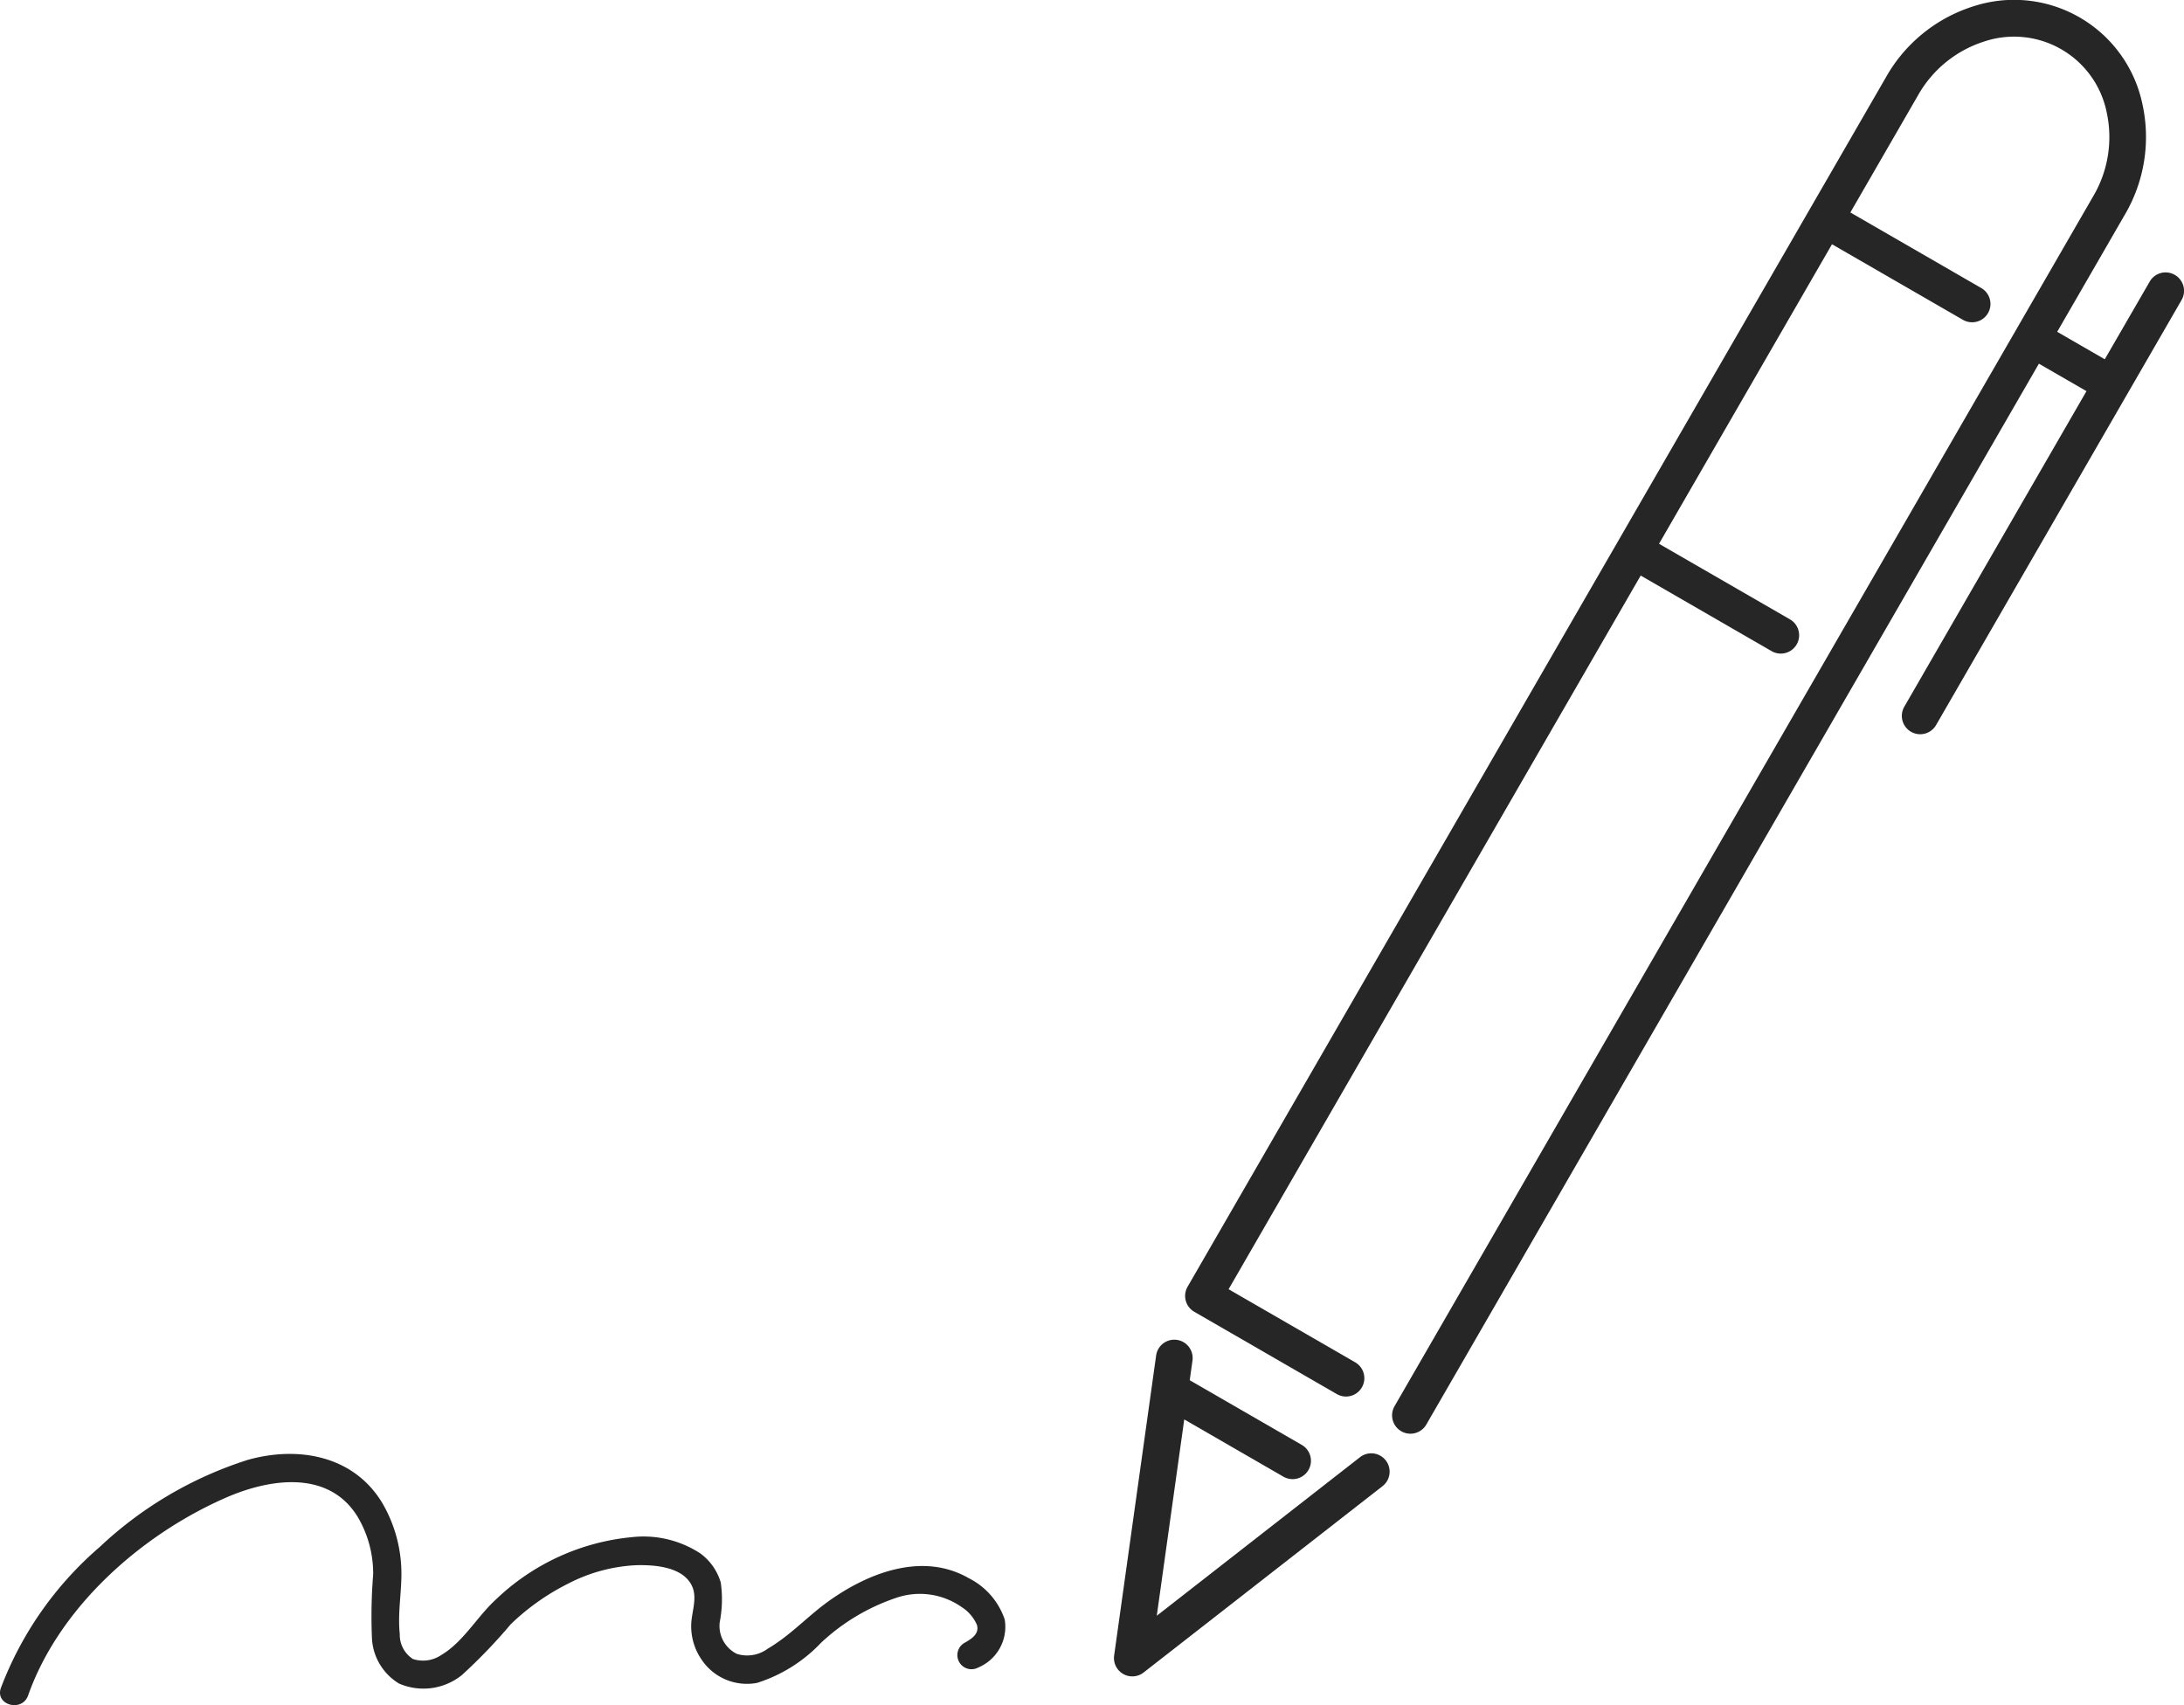
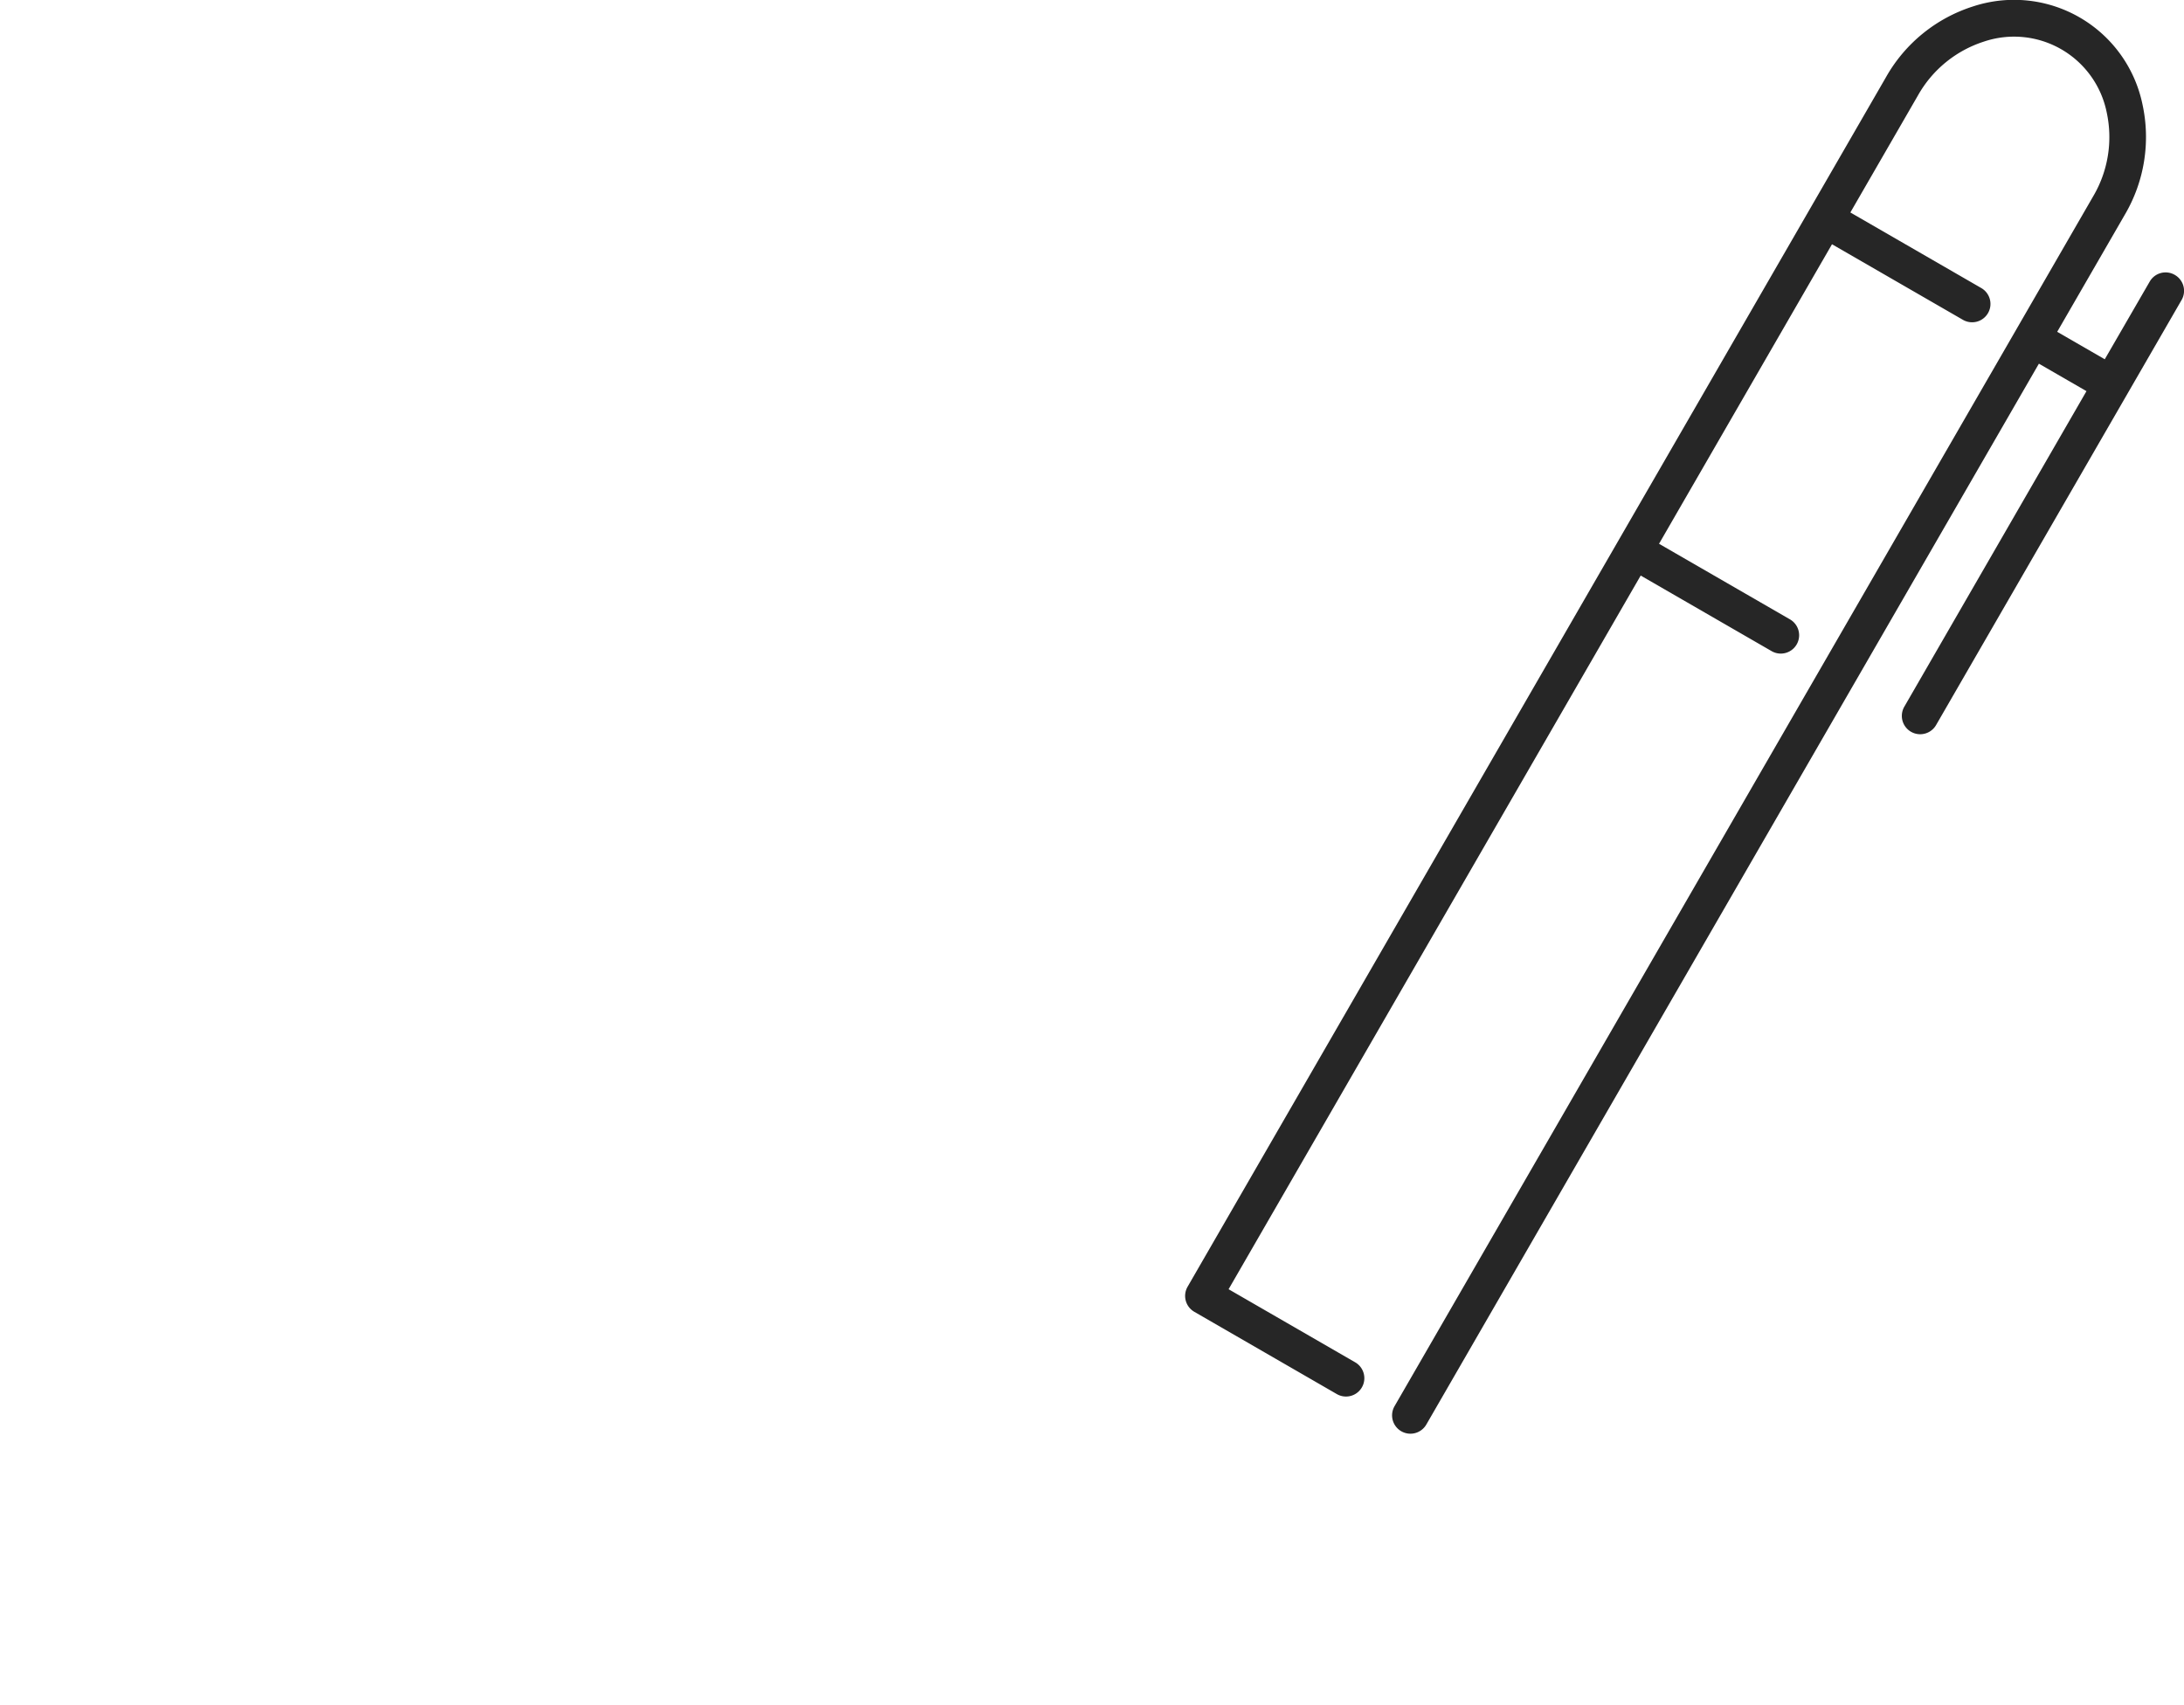
<svg xmlns="http://www.w3.org/2000/svg" width="121.559" height="94.927" viewBox="0 0 121.559 94.927">
  <defs>
    <style>.a{fill:#262626;}</style>
  </defs>
  <g transform="translate(-646.144 -828.889)">
-     <path class="a" d="M771.7,969.983l-11.308,8.823,1.529-10.928,5.52,3.187a1.021,1.021,0,1,0,1.021-1.769l-6.236-3.6.153-1.094a1.021,1.021,0,1,0-2.023-.282l-2.337,16.7a1.021,1.021,0,0,0,1.64.946l13.3-10.375a1.021,1.021,0,0,0-1.257-1.61Z" transform="translate(-49.863 -59.973)" />
    <path class="a" d="M820.245,844.193a1.019,1.019,0,0,0-1.4.374l-2.5,4.322-2.648-1.529,3.767-6.524a8.525,8.525,0,0,0,.981-6.132,7.3,7.3,0,0,0-9.445-5.453,8.524,8.524,0,0,0-4.821,3.916l-4.276,7.407h0l-10.647,18.441h0l-23.958,41.5a1.021,1.021,0,0,0,.374,1.4l7.93,4.579a1.021,1.021,0,1,0,1.021-1.769l-7.045-4.068,22.937-39.728,7.287,4.207a1.021,1.021,0,0,0,1.021-1.769l-7.287-4.207,9.627-16.674,7.288,4.207a1.021,1.021,0,1,0,1.021-1.769l-7.287-4.207,3.767-6.524a6.488,6.488,0,0,1,3.662-2.987,5.259,5.259,0,0,1,6.841,3.95,6.487,6.487,0,0,1-.757,4.665l-38.883,67.347a1.021,1.021,0,1,0,1.769,1.02l34.095-59.054,2.648,1.529L805.187,868.23a1.021,1.021,0,1,0,1.769,1.021L817.612,850.8h0l3.006-5.206A1.021,1.021,0,0,0,820.245,844.193Z" transform="translate(-53.052)" />
-     <path class="a" d="M700.058,981.832c-2.57-1.474-5.6-.294-7.817,1.3-1.144.825-2.13,1.907-3.351,2.619a1.934,1.934,0,0,1-1.73.3,1.734,1.734,0,0,1-.958-1.76,6.633,6.633,0,0,0,.059-2.212,3.087,3.087,0,0,0-1.131-1.617,5.774,5.774,0,0,0-3.817-.91,12.656,12.656,0,0,0-7.552,3.455c-1.05.953-1.826,2.378-3.056,3.106a1.812,1.812,0,0,1-1.578.222,1.6,1.6,0,0,1-.732-1.393c-.131-1.212.131-2.428.086-3.64a7.8,7.8,0,0,0-1.049-3.634c-1.591-2.662-4.689-3.208-7.5-2.417a21.528,21.528,0,0,0-8.248,4.857,19.418,19.418,0,0,0-5.491,7.839c-.338.956,1.18,1.366,1.515.418,1.74-4.927,6.313-8.96,11.016-11.014,2.445-1.069,5.752-1.567,7.352,1.111a6.2,6.2,0,0,1,.838,3.168,28.948,28.948,0,0,0-.07,3.488,3.123,3.123,0,0,0,1.51,2.583,3.41,3.41,0,0,0,3.5-.474,29.764,29.764,0,0,0,2.717-2.827,12.93,12.93,0,0,1,3.2-2.263,9.156,9.156,0,0,1,3.741-1.022c1.044-.034,2.705.074,3.175,1.22.267.649-.052,1.409-.071,2.079a3.276,3.276,0,0,0,.571,1.945,3.036,3.036,0,0,0,3.092,1.306,8.4,8.4,0,0,0,3.571-2.241,11.45,11.45,0,0,1,4.175-2.494,4.048,4.048,0,0,1,3.644.514,2.22,2.22,0,0,1,.848.99c.157.514-.329.8-.723,1.021a.786.786,0,0,0,.793,1.356,2.458,2.458,0,0,0,1.479-2.672A4.008,4.008,0,0,0,700.058,981.832Z" transform="translate(0 -65.093)" />
  </g>
</svg>